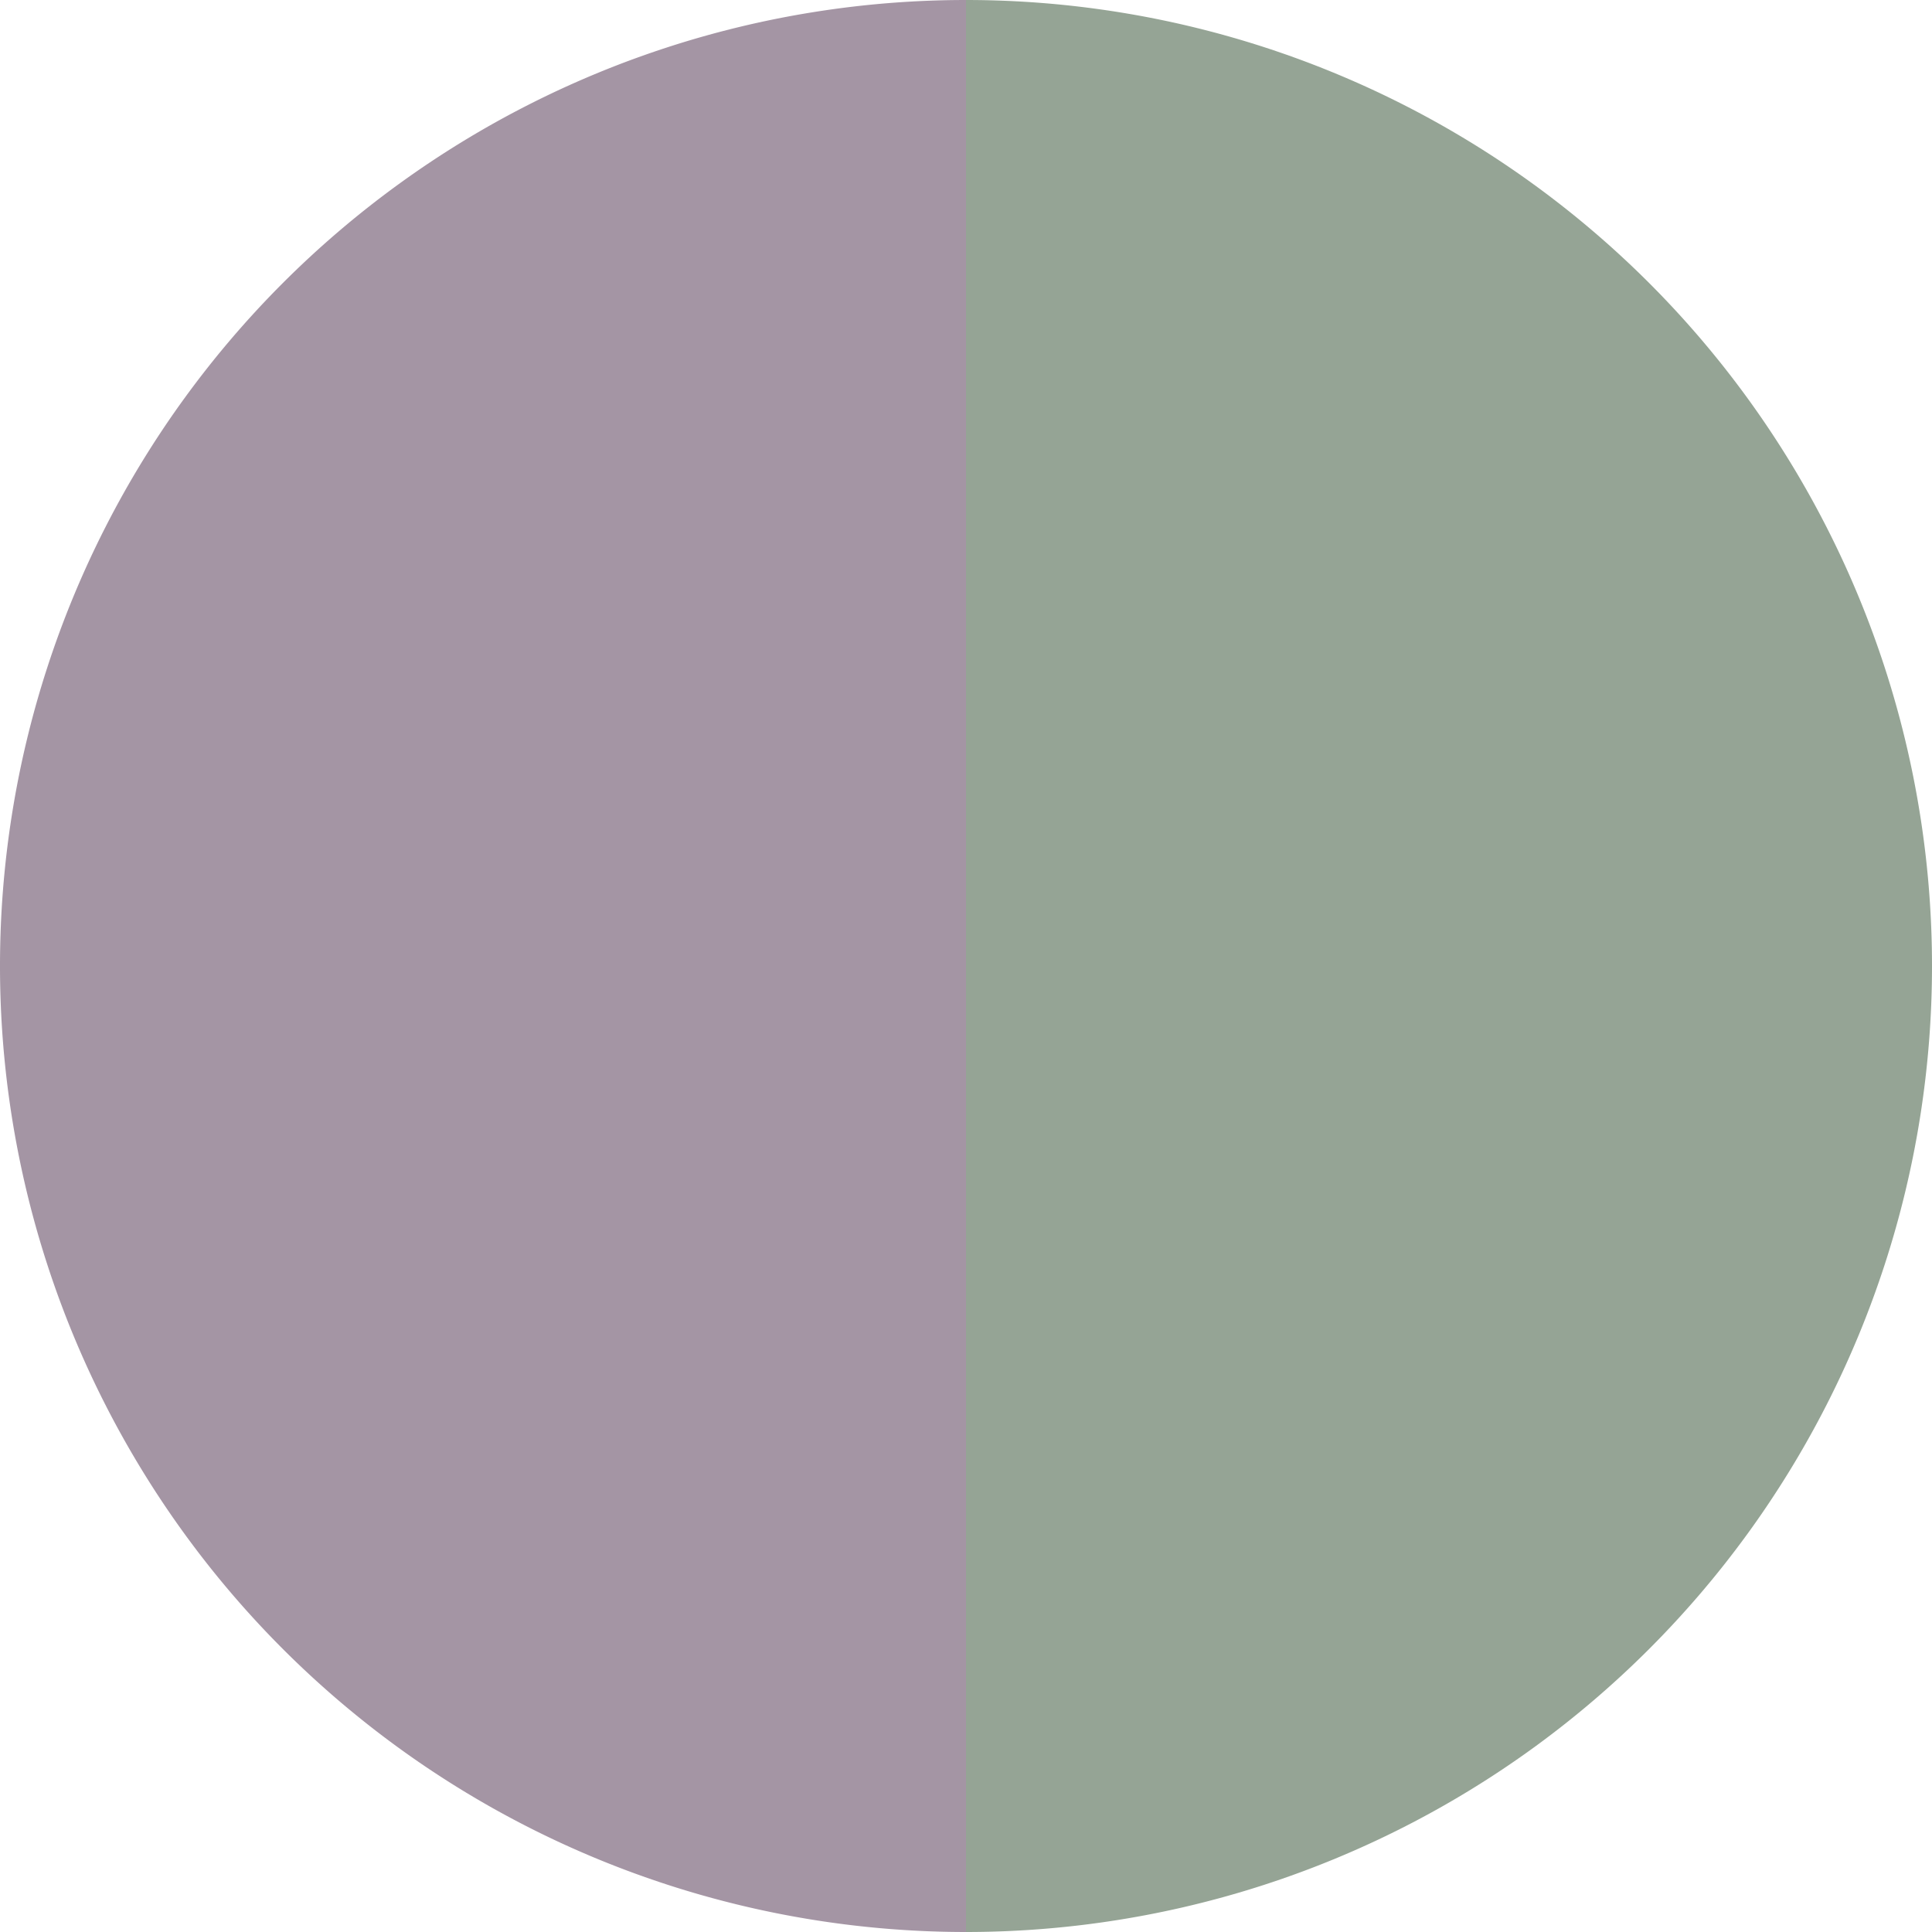
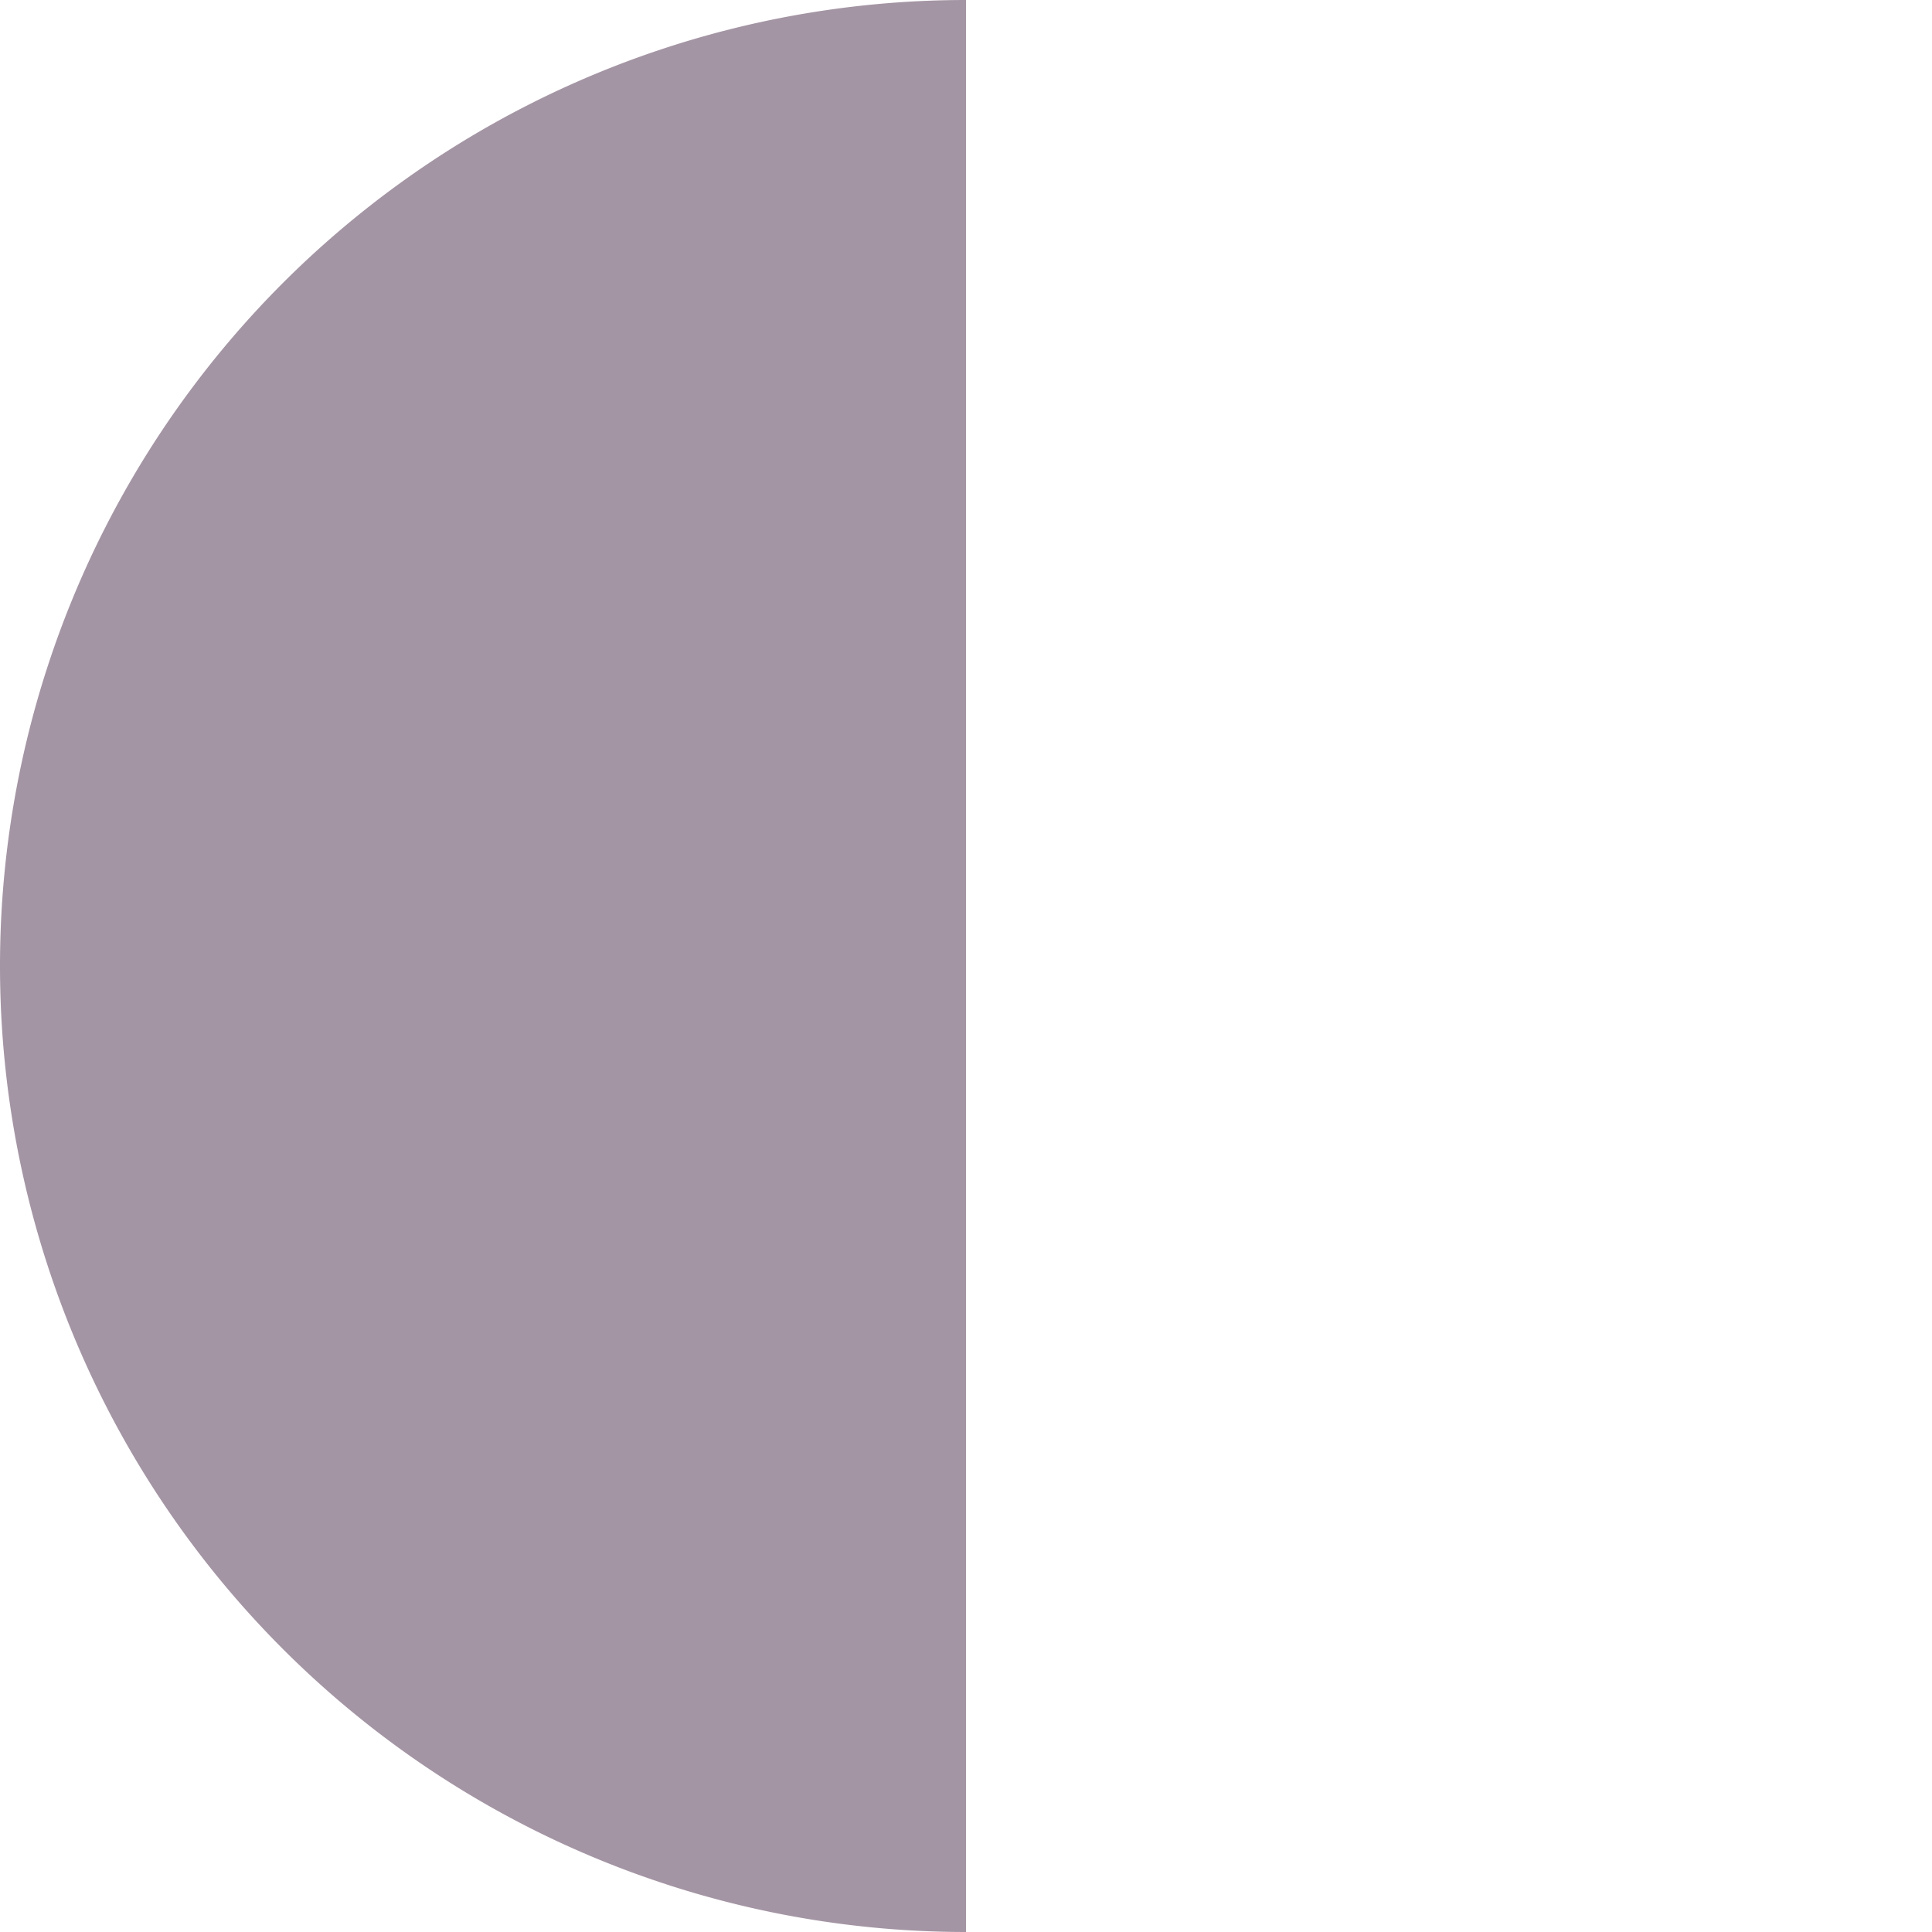
<svg xmlns="http://www.w3.org/2000/svg" width="500" height="500" viewBox="-1 -1 2 2">
-   <path d="M 0 -1               A 1,1 0 0,1 0 1             L 0,0              z" fill="#95a495" />
  <path d="M 0 1               A 1,1 0 0,1 -0 -1             L 0,0              z" fill="#a495a4" />
</svg>